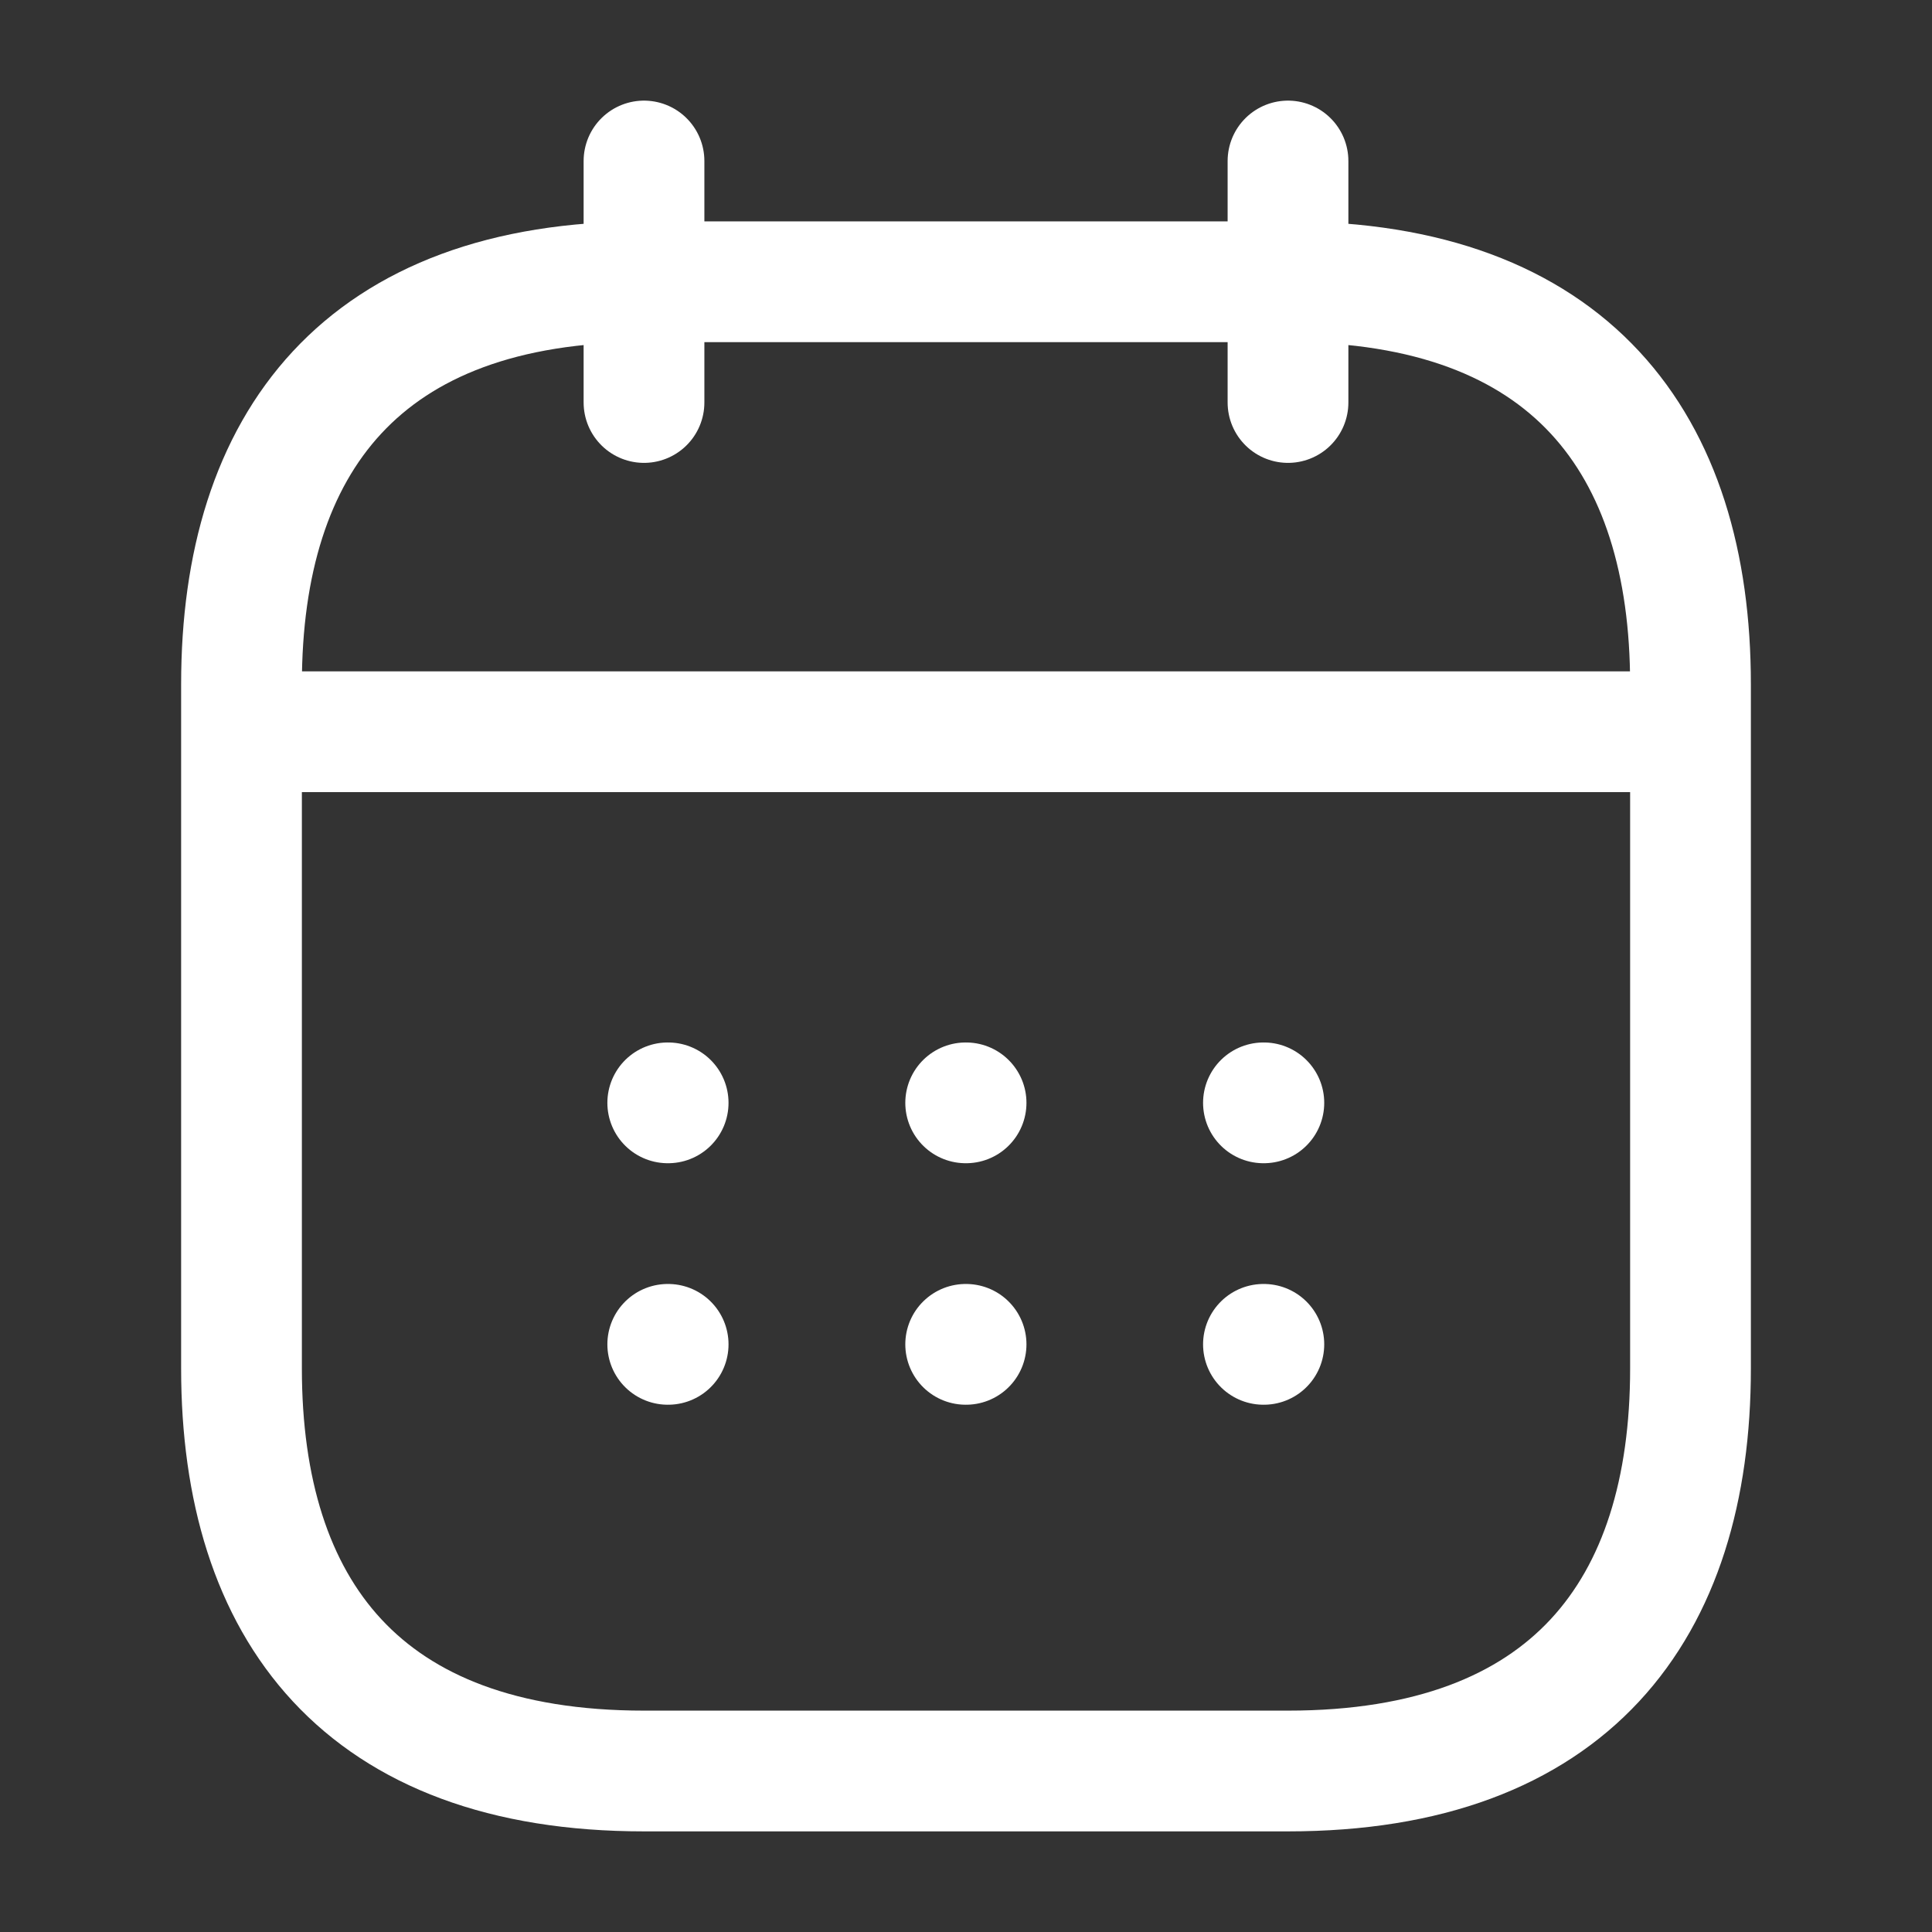
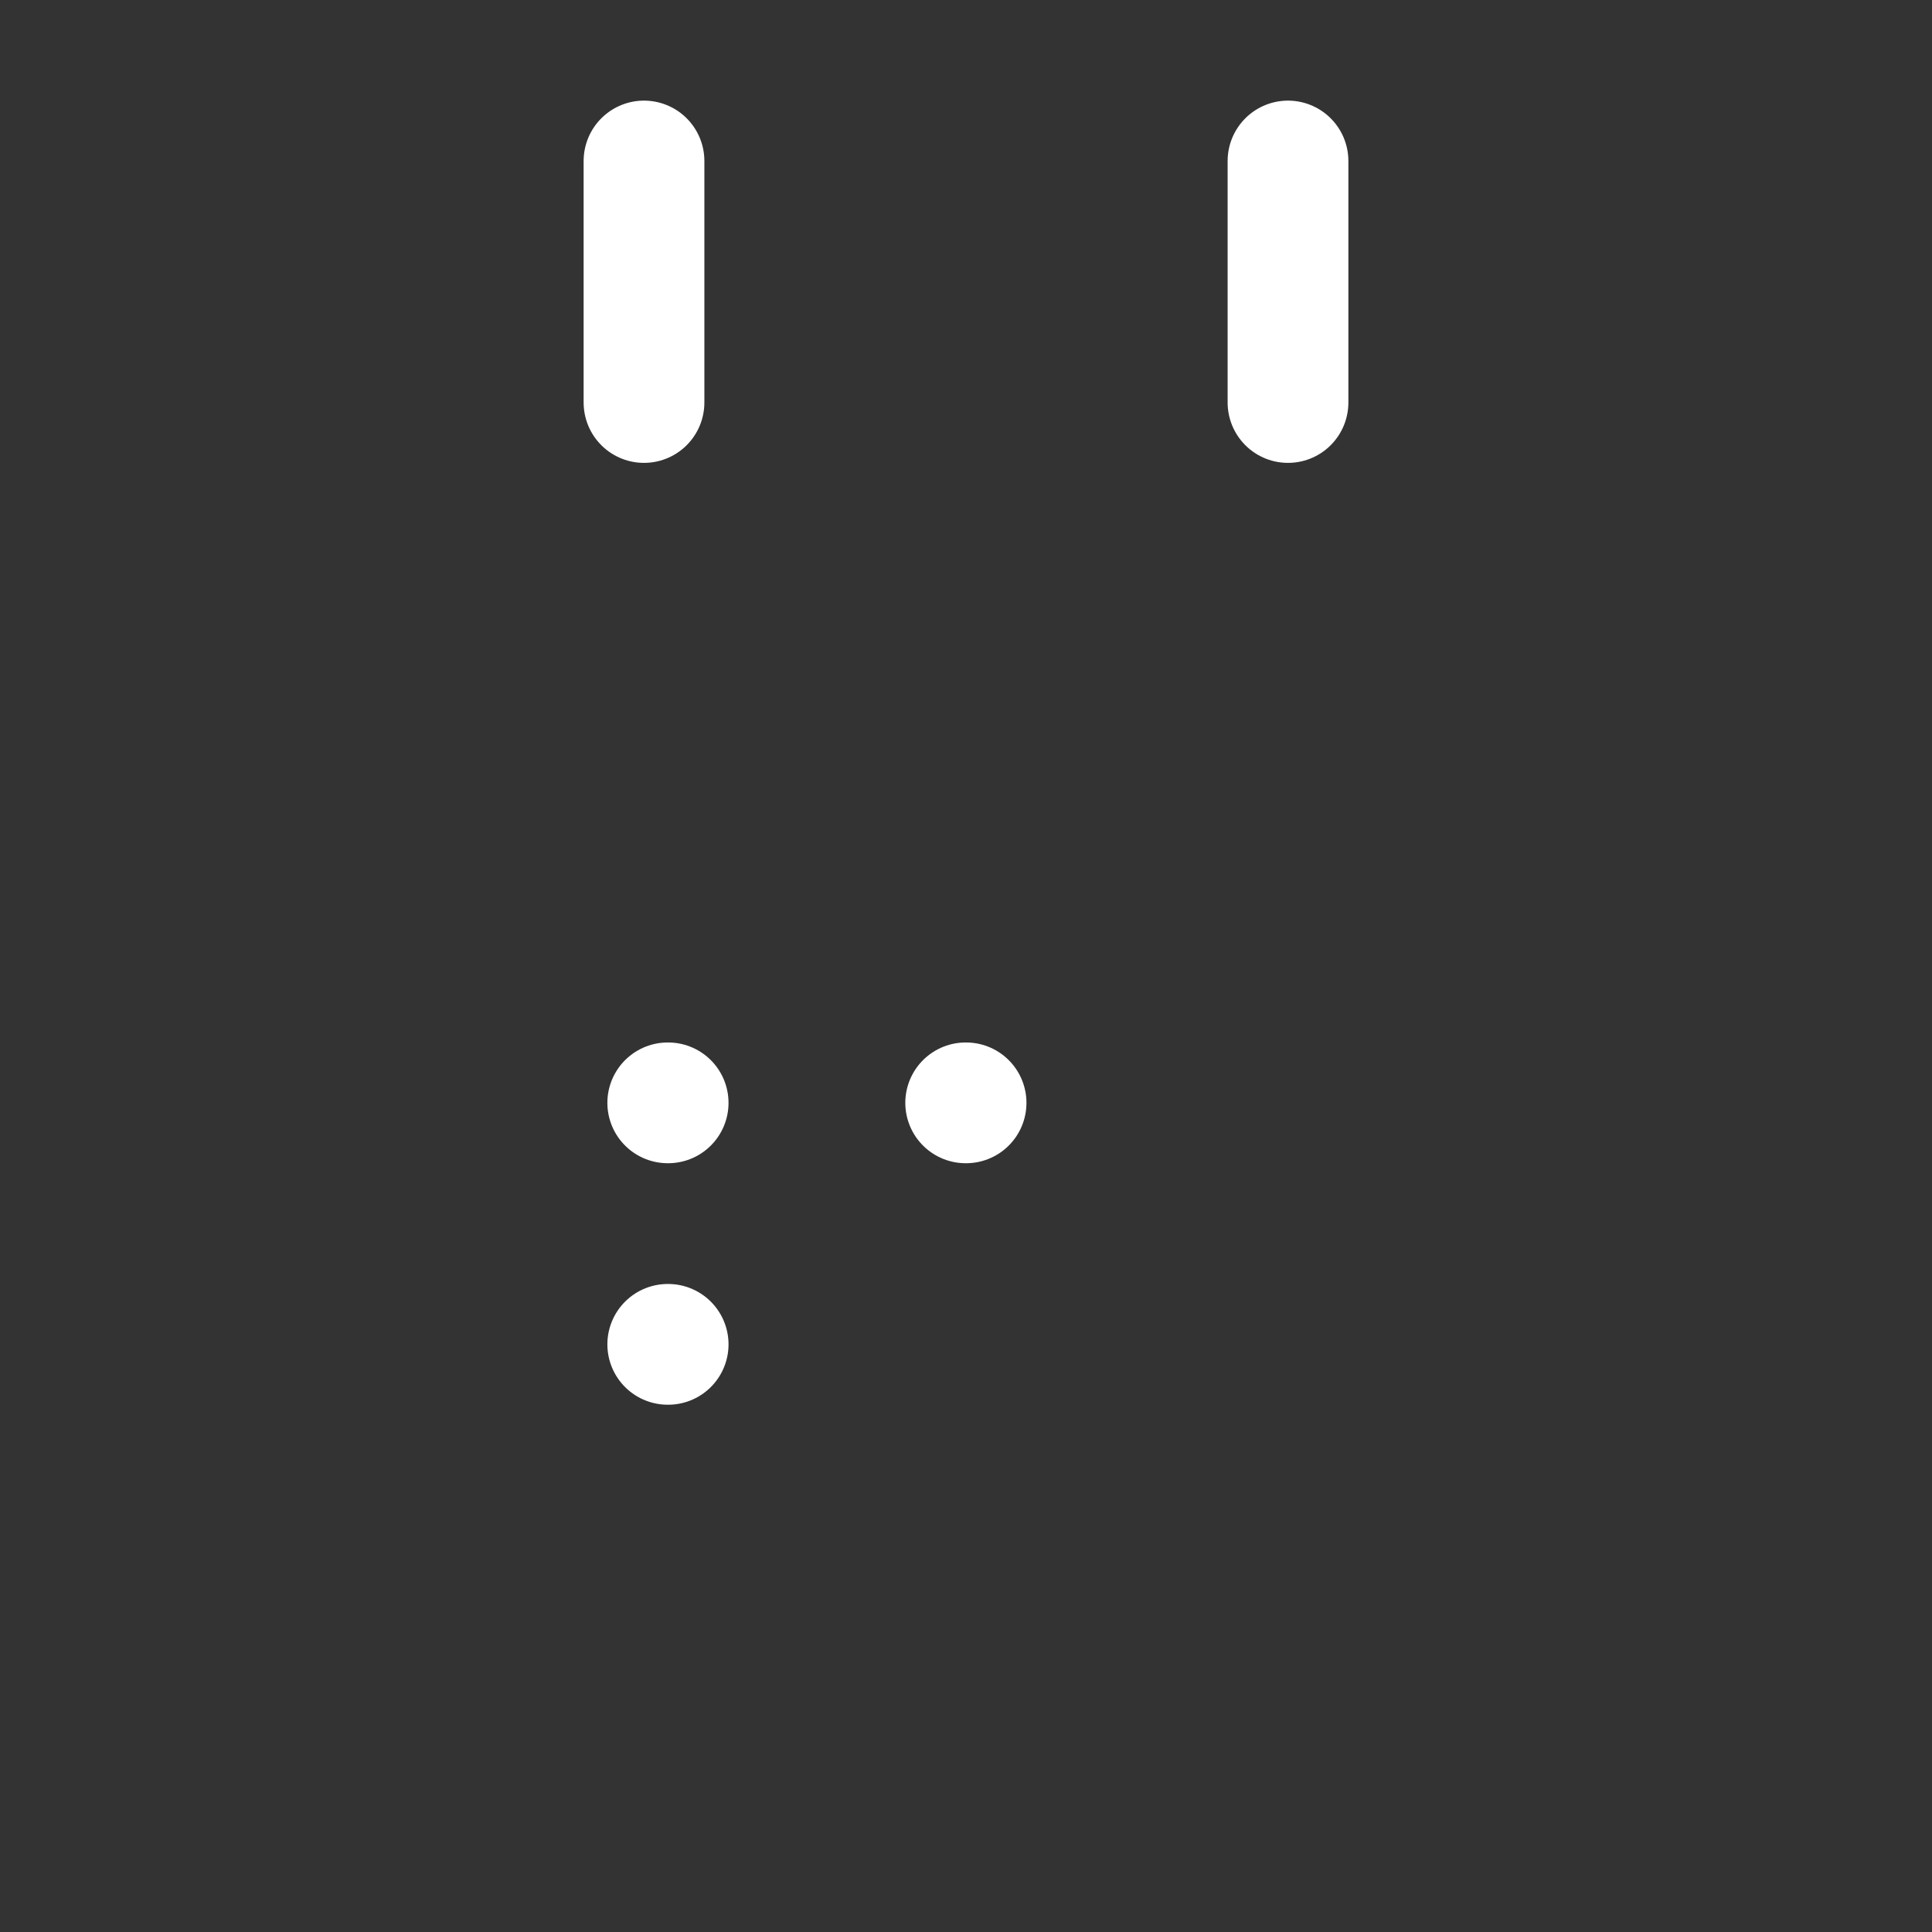
<svg xmlns="http://www.w3.org/2000/svg" width="24" height="24" viewBox="0 0 24 24">
  <rect x="0" y="0" width="24" height="24" fill="#333333" stroke="none" />
  <path d="M0 0v3" transform="translate(8 2)" style="stroke:#fff;stroke-linecap:round;stroke-linejoin:round;stroke-width:1.5px;fill:none" />
  <path data-name="Vector" d="M0 0v3" transform="translate(16 2)" style="stroke:#fff;stroke-linecap:round;stroke-linejoin:round;stroke-width:1.5px;fill:none" />
-   <path data-name="Vector" d="M0 0h17" transform="translate(3.5 9.09)" style="stroke:#fff;stroke-linecap:round;stroke-linejoin:round;stroke-width:1.5px;fill:none" />
-   <path data-name="Vector" d="M18 5v8.5c0 3-1.5 5-5 5H5c-3.5 0-5-2-5-5V5c0-3 1.5-5 5-5h8c3.5 0 5 2 5 5z" transform="translate(3 3.5)" style="stroke:#fff;stroke-linecap:round;stroke-linejoin:round;stroke-width:1.5px;fill:none" />
-   <path data-name="Vector" d="M.495.5H.5" transform="translate(15.2 13.2)" style="stroke:#fff;stroke-linecap:round;stroke-linejoin:round;stroke-width:1.5px;fill:none" />
-   <path data-name="Vector" d="M.495.5H.5" transform="translate(15.2 16.2)" style="stroke:#fff;stroke-linecap:round;stroke-linejoin:round;stroke-width:1.5px;fill:none" />
  <path data-name="Vector" d="M.495.5H.5" transform="translate(11.501 13.2)" style="stroke:#fff;stroke-linecap:round;stroke-linejoin:round;stroke-width:1.5px;fill:none" />
-   <path data-name="Vector" d="M.495.5H.5" transform="translate(11.501 16.2)" style="stroke:#fff;stroke-linecap:round;stroke-linejoin:round;stroke-width:1.5px;fill:none" />
  <path data-name="Vector" d="M.495.5H.5" transform="translate(7.8 13.2)" style="stroke:#fff;stroke-linecap:round;stroke-linejoin:round;stroke-width:1.5px;fill:none" />
  <path data-name="Vector" d="M.495.5H.5" transform="translate(7.8 16.2)" style="stroke:#fff;stroke-linecap:round;stroke-linejoin:round;stroke-width:1.5px;fill:none" />
</svg>